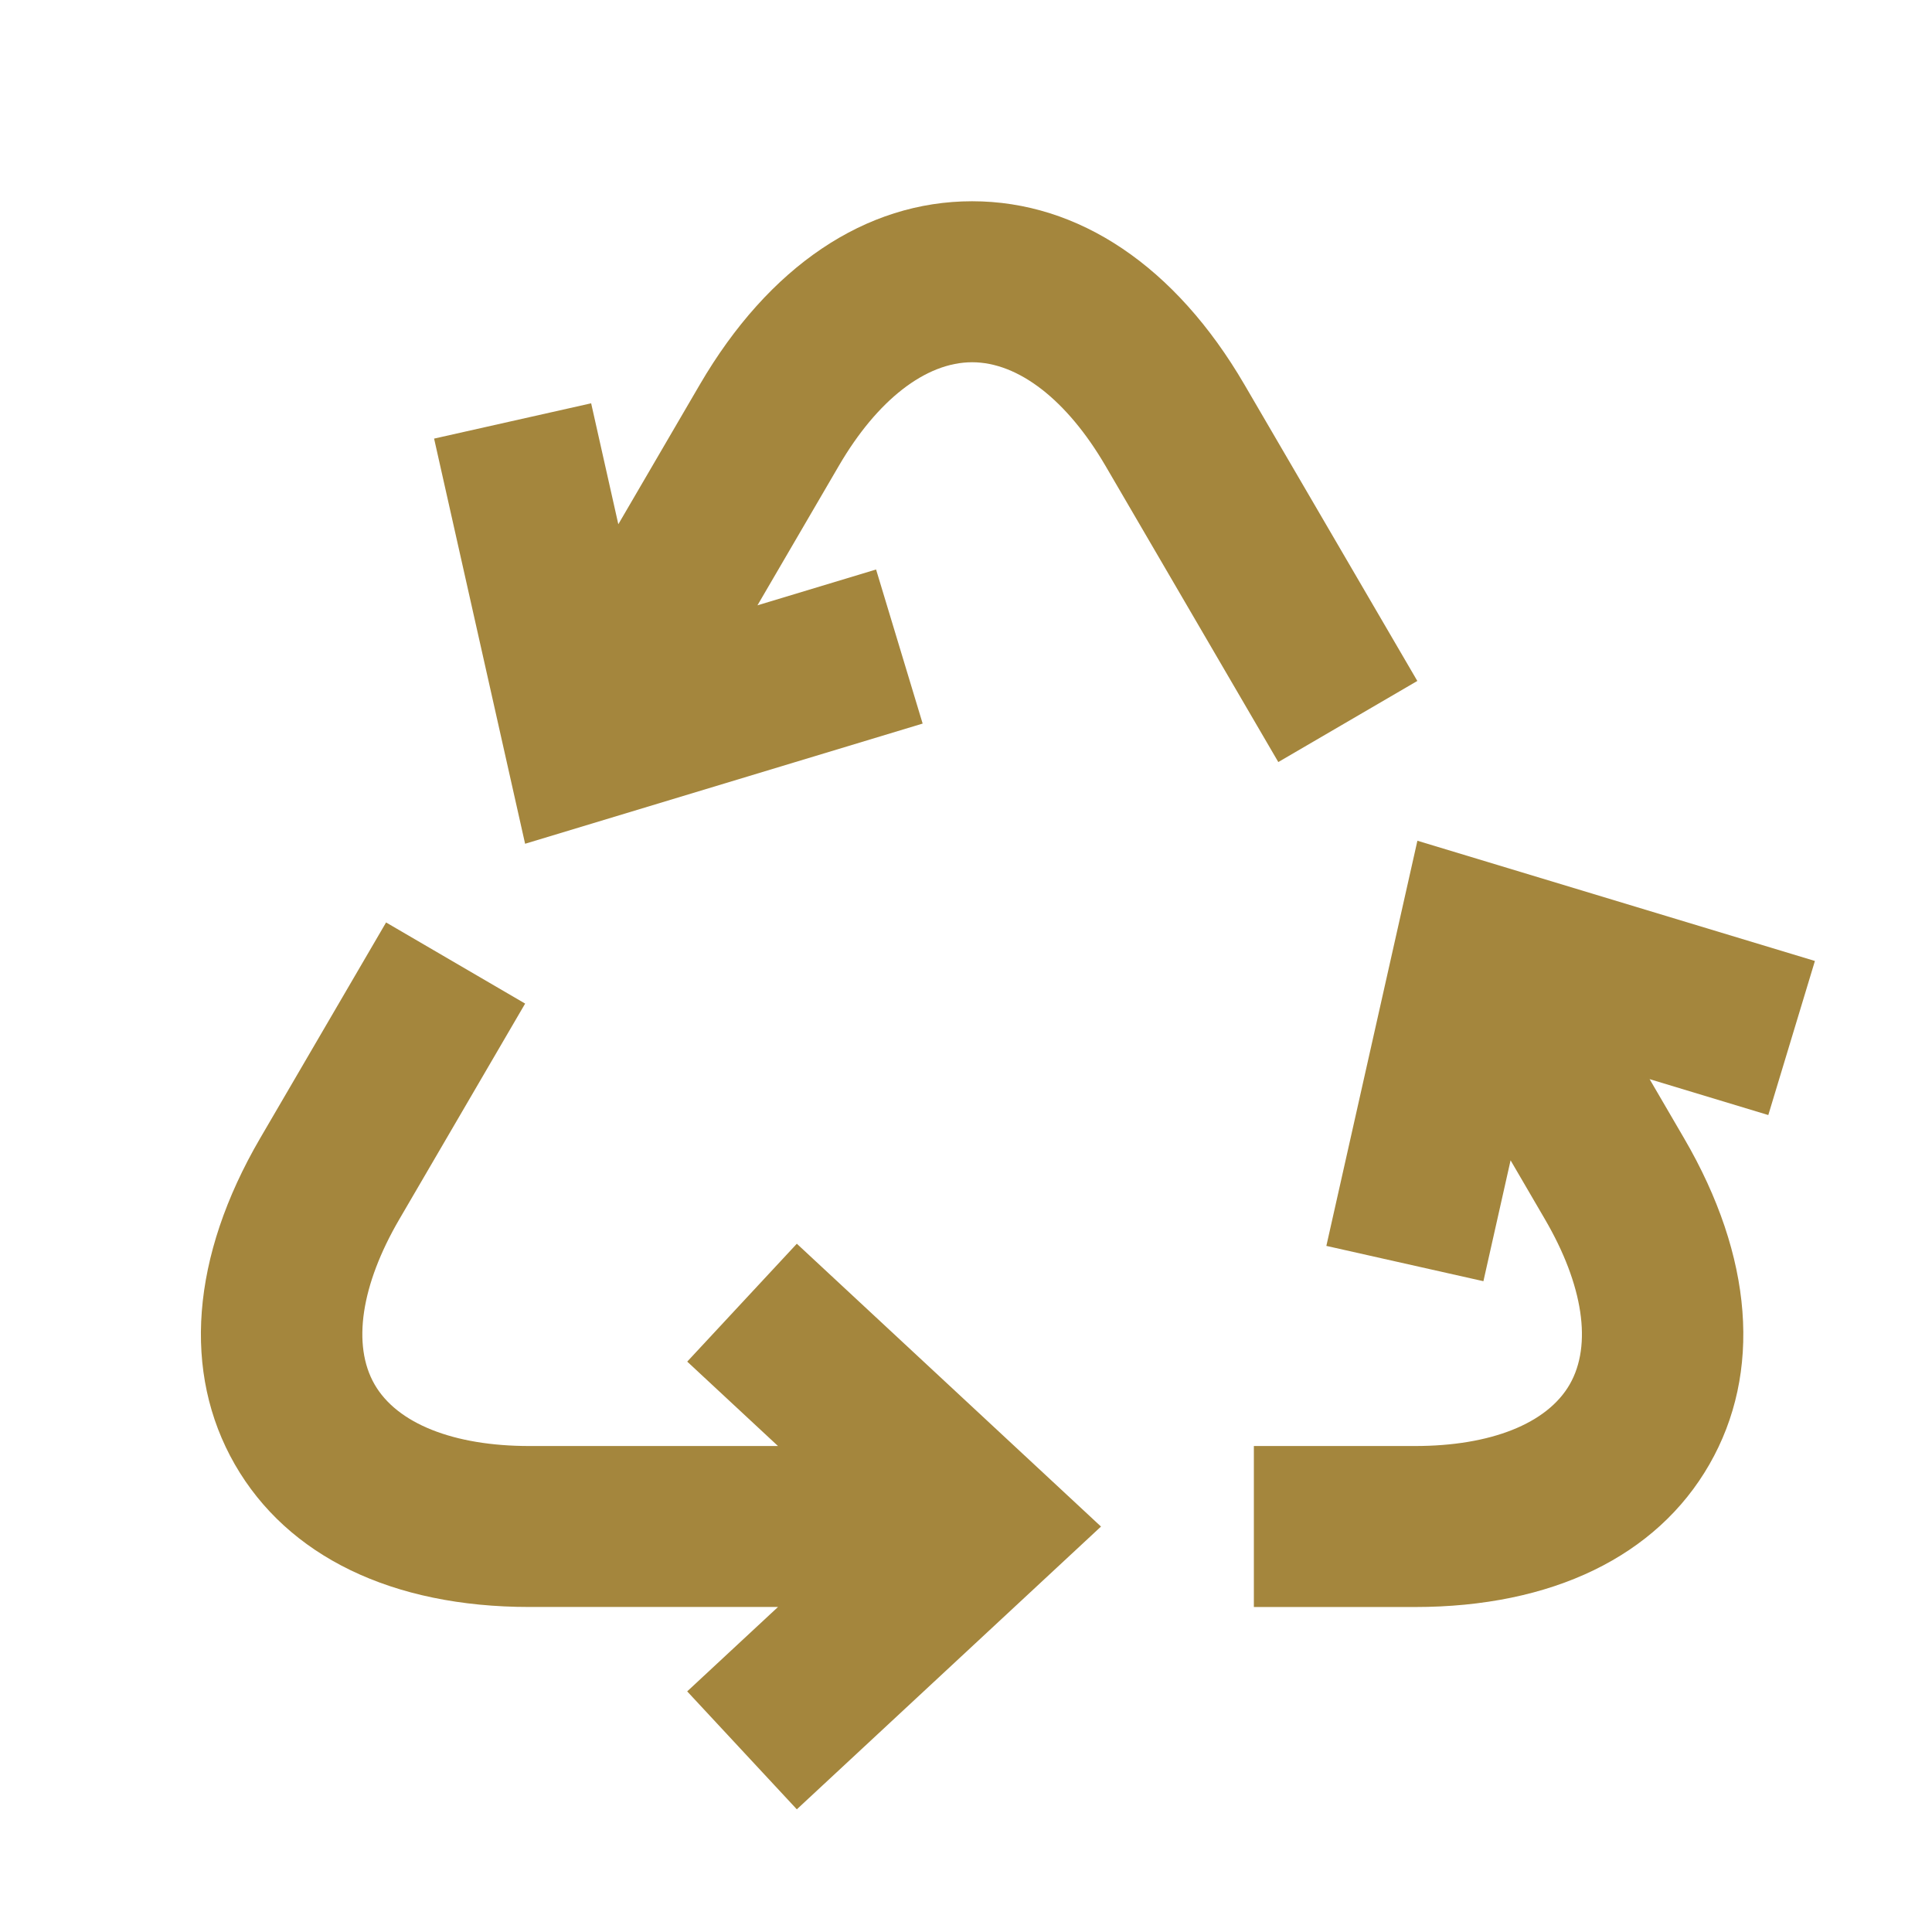
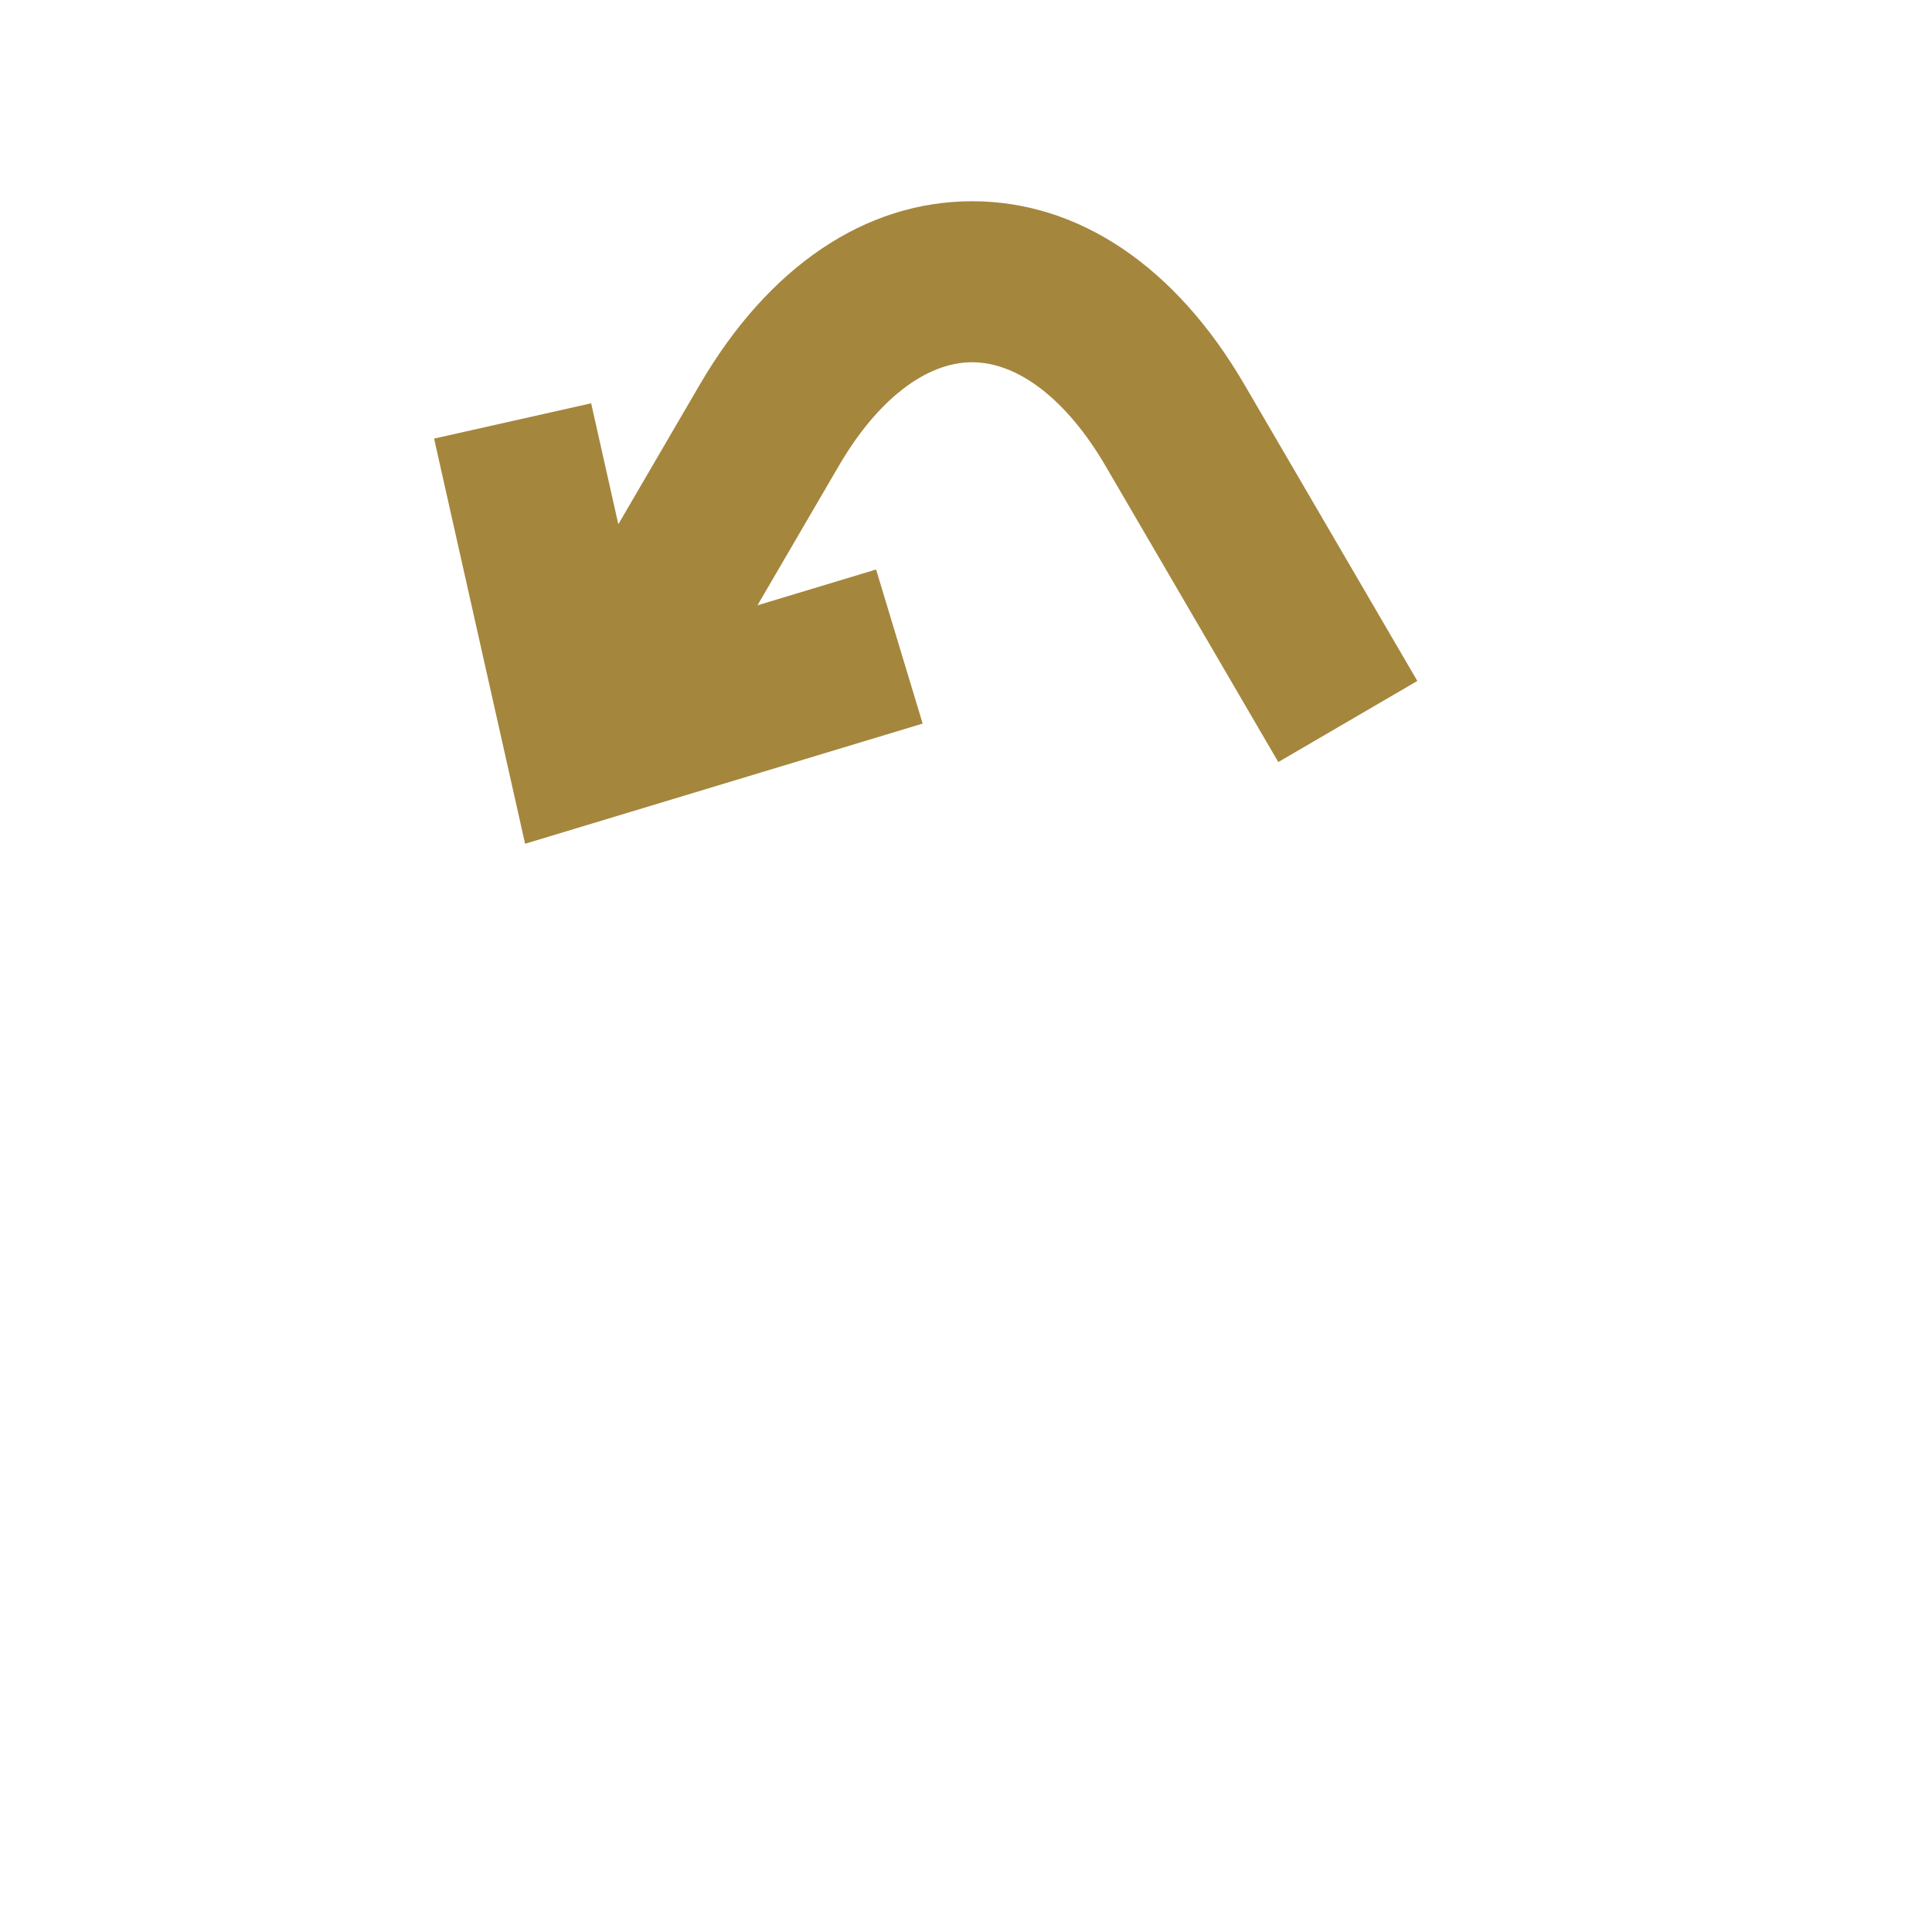
<svg xmlns="http://www.w3.org/2000/svg" width="800px" height="800px" viewBox="0 0 48 48" fill="rgb(164,134,61)">
  <g id="SVGRepo_bgCarrier" stroke-width="0" />
  <g id="SVGRepo_tracerCarrier" stroke-linecap="round" stroke-linejoin="round" />
  <g id="SVGRepo_iconCarrier">
-     <path d="M0 0h48v48H0z" fill="none" />
    <g id="Shopicon">
-       <path d="M17.074,33.829l2.255,2.097h-6.176c-1.886,0-3.289-0.559-3.848-1.533c-0.56-0.975-0.336-2.468,0.614-4.097l3.128-5.362 l-3.455-2.016L6.463,28.28c-1.716,2.942-1.939,5.82-0.628,8.104c1.312,2.283,3.91,3.541,7.317,3.541h6.177l-2.256,2.097l2.724,2.93 l7.557-7.025l-7.557-7.027L17.074,33.829z" />
      <path d="M35.213,16.918l-4.295-7.362C29.205,6.618,26.802,5,24.152,5c-2.649,0-5.052,1.618-6.766,4.556l-2.024,3.469l-0.675-3.005 l-3.902,0.877l2.261,10.066l9.877-2.986l-1.157-3.828l-2.947,0.89l2.023-3.468C21.794,9.938,23.001,9,24.152,9 c1.151,0,2.358,0.938,3.312,2.571l4.295,7.362L35.213,16.918z" />
-       <path d="M32.953,30.954l3.902,0.877l0.675-3.003l0.856,1.468c0.95,1.629,1.174,3.122,0.614,4.097 c-0.56,0.975-1.962,1.533-3.848,1.533h-4v4h4c3.407,0,6.005-1.258,7.316-3.541c1.312-2.283,1.089-5.162-0.627-8.104l-0.857-1.47 l2.949,0.892l1.158-3.828l-9.876-2.987L32.953,30.954z" />
    </g>
  </g>
</svg>